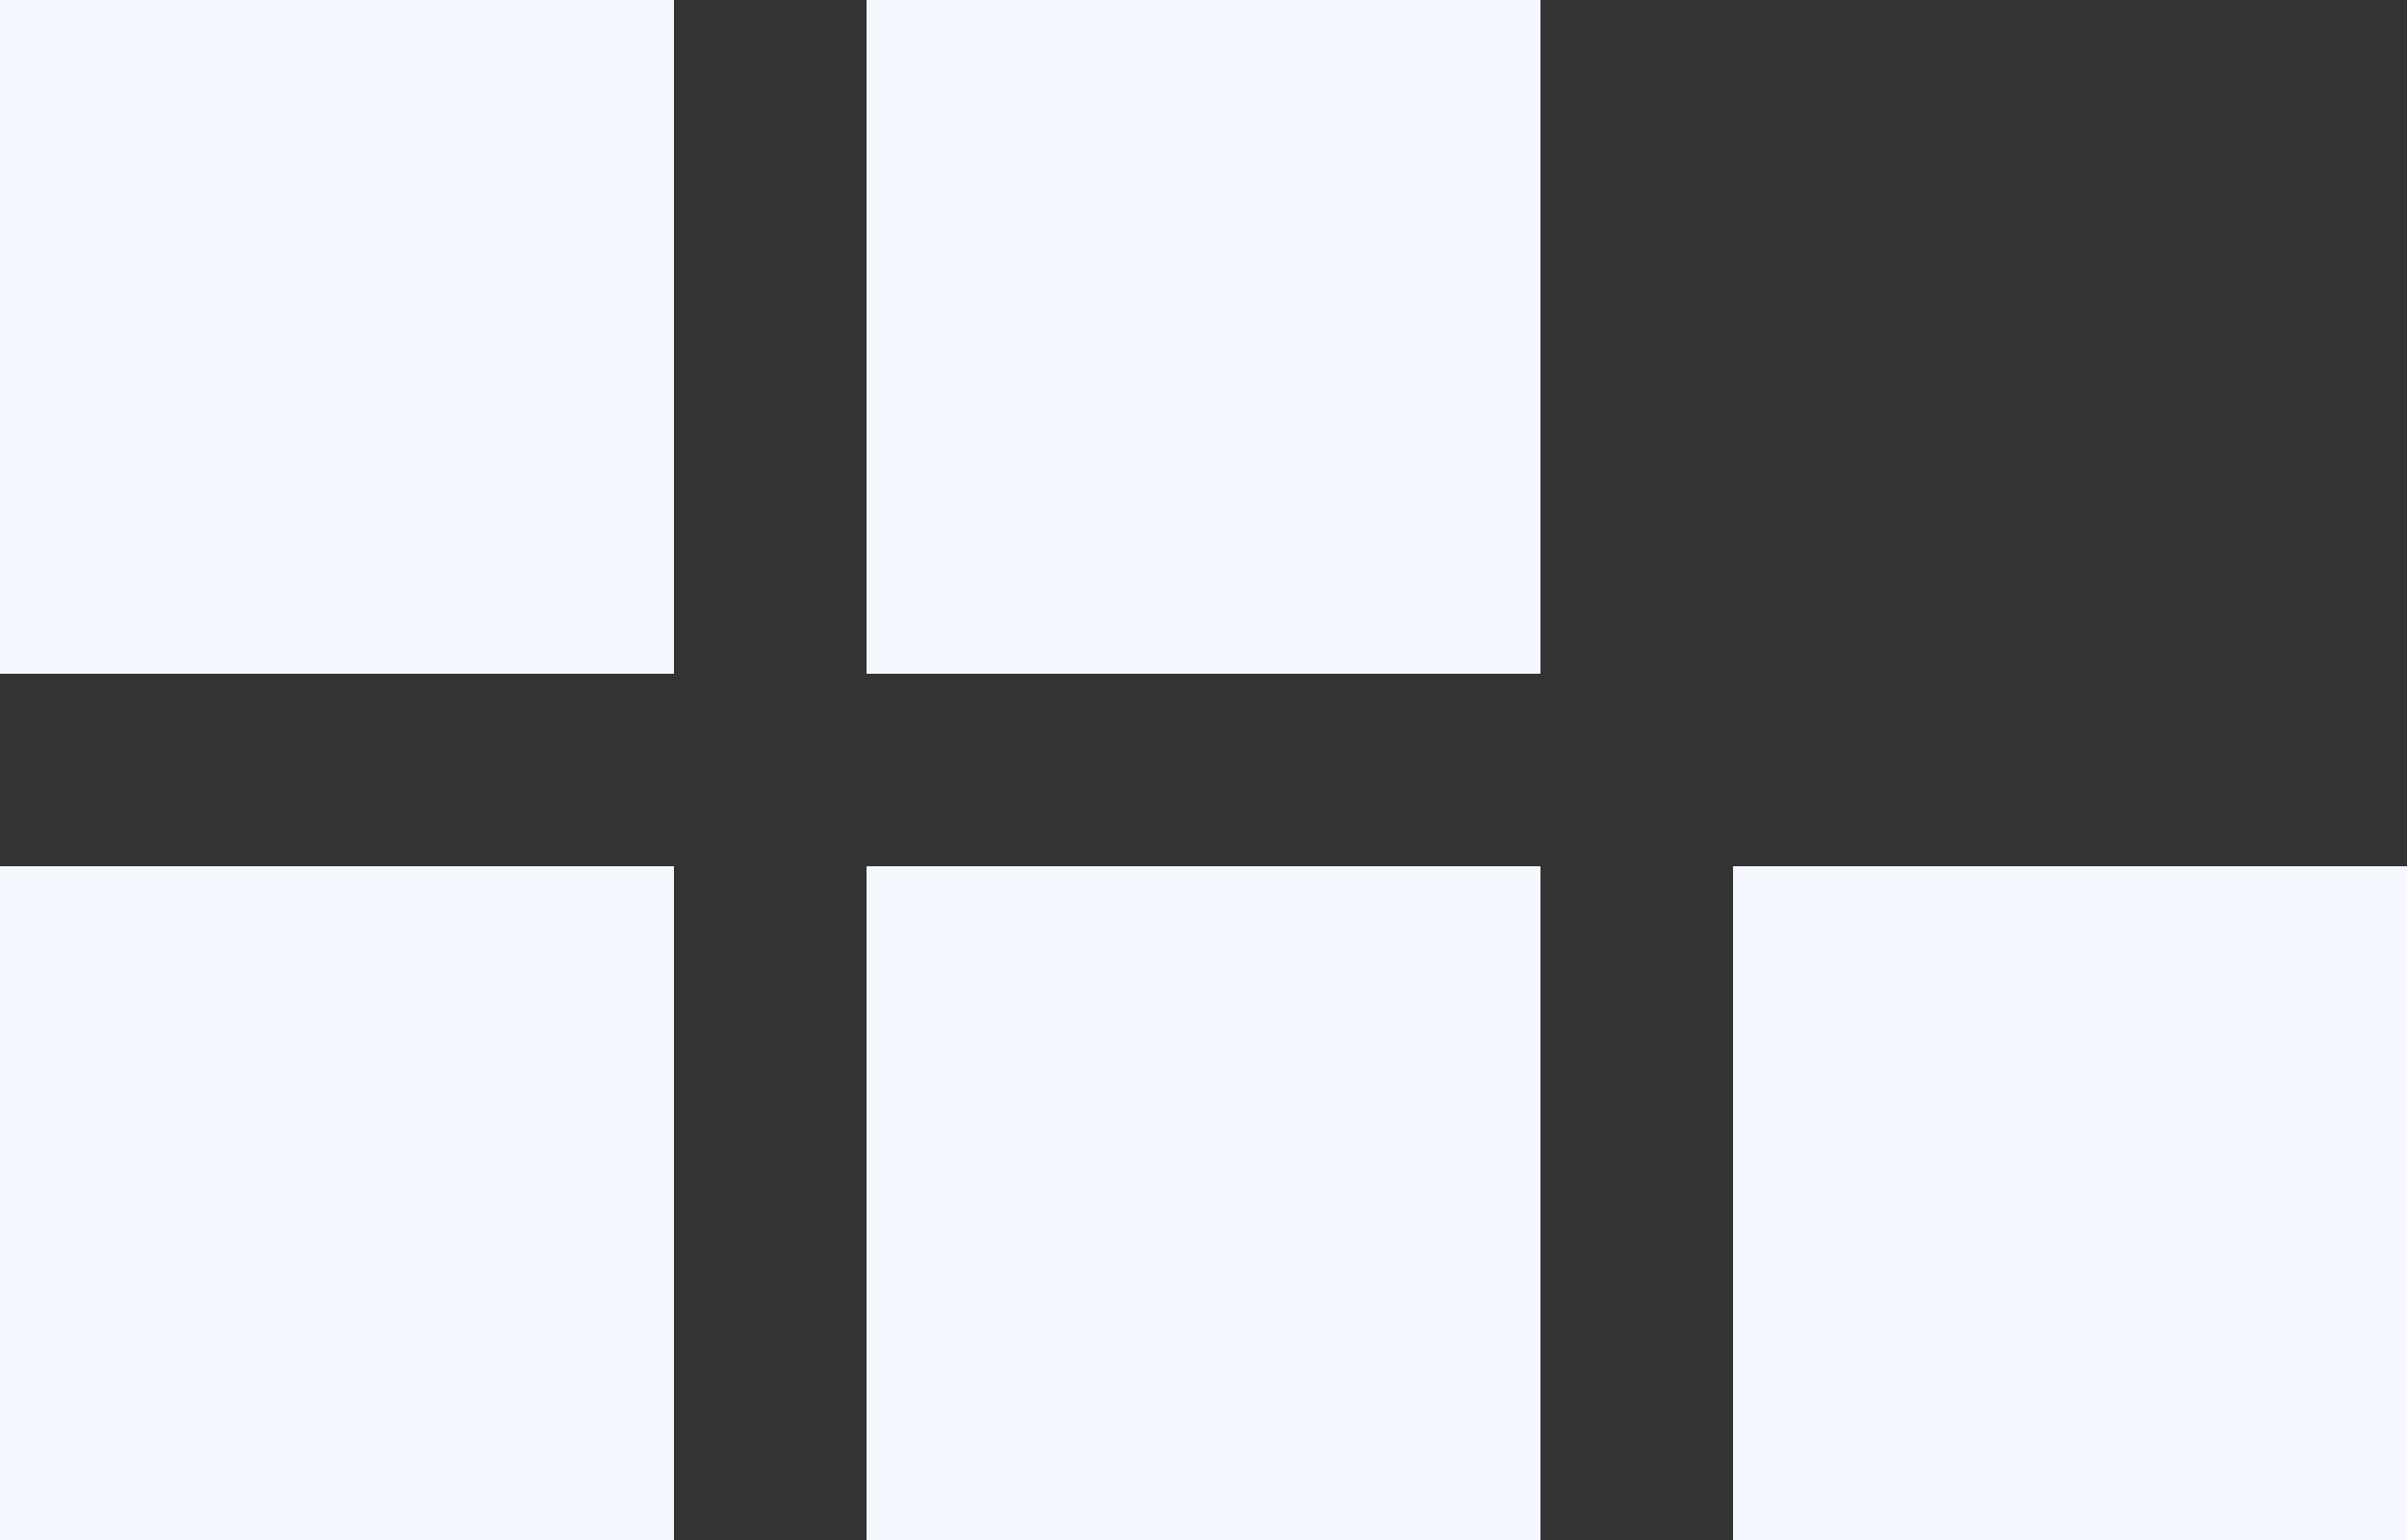
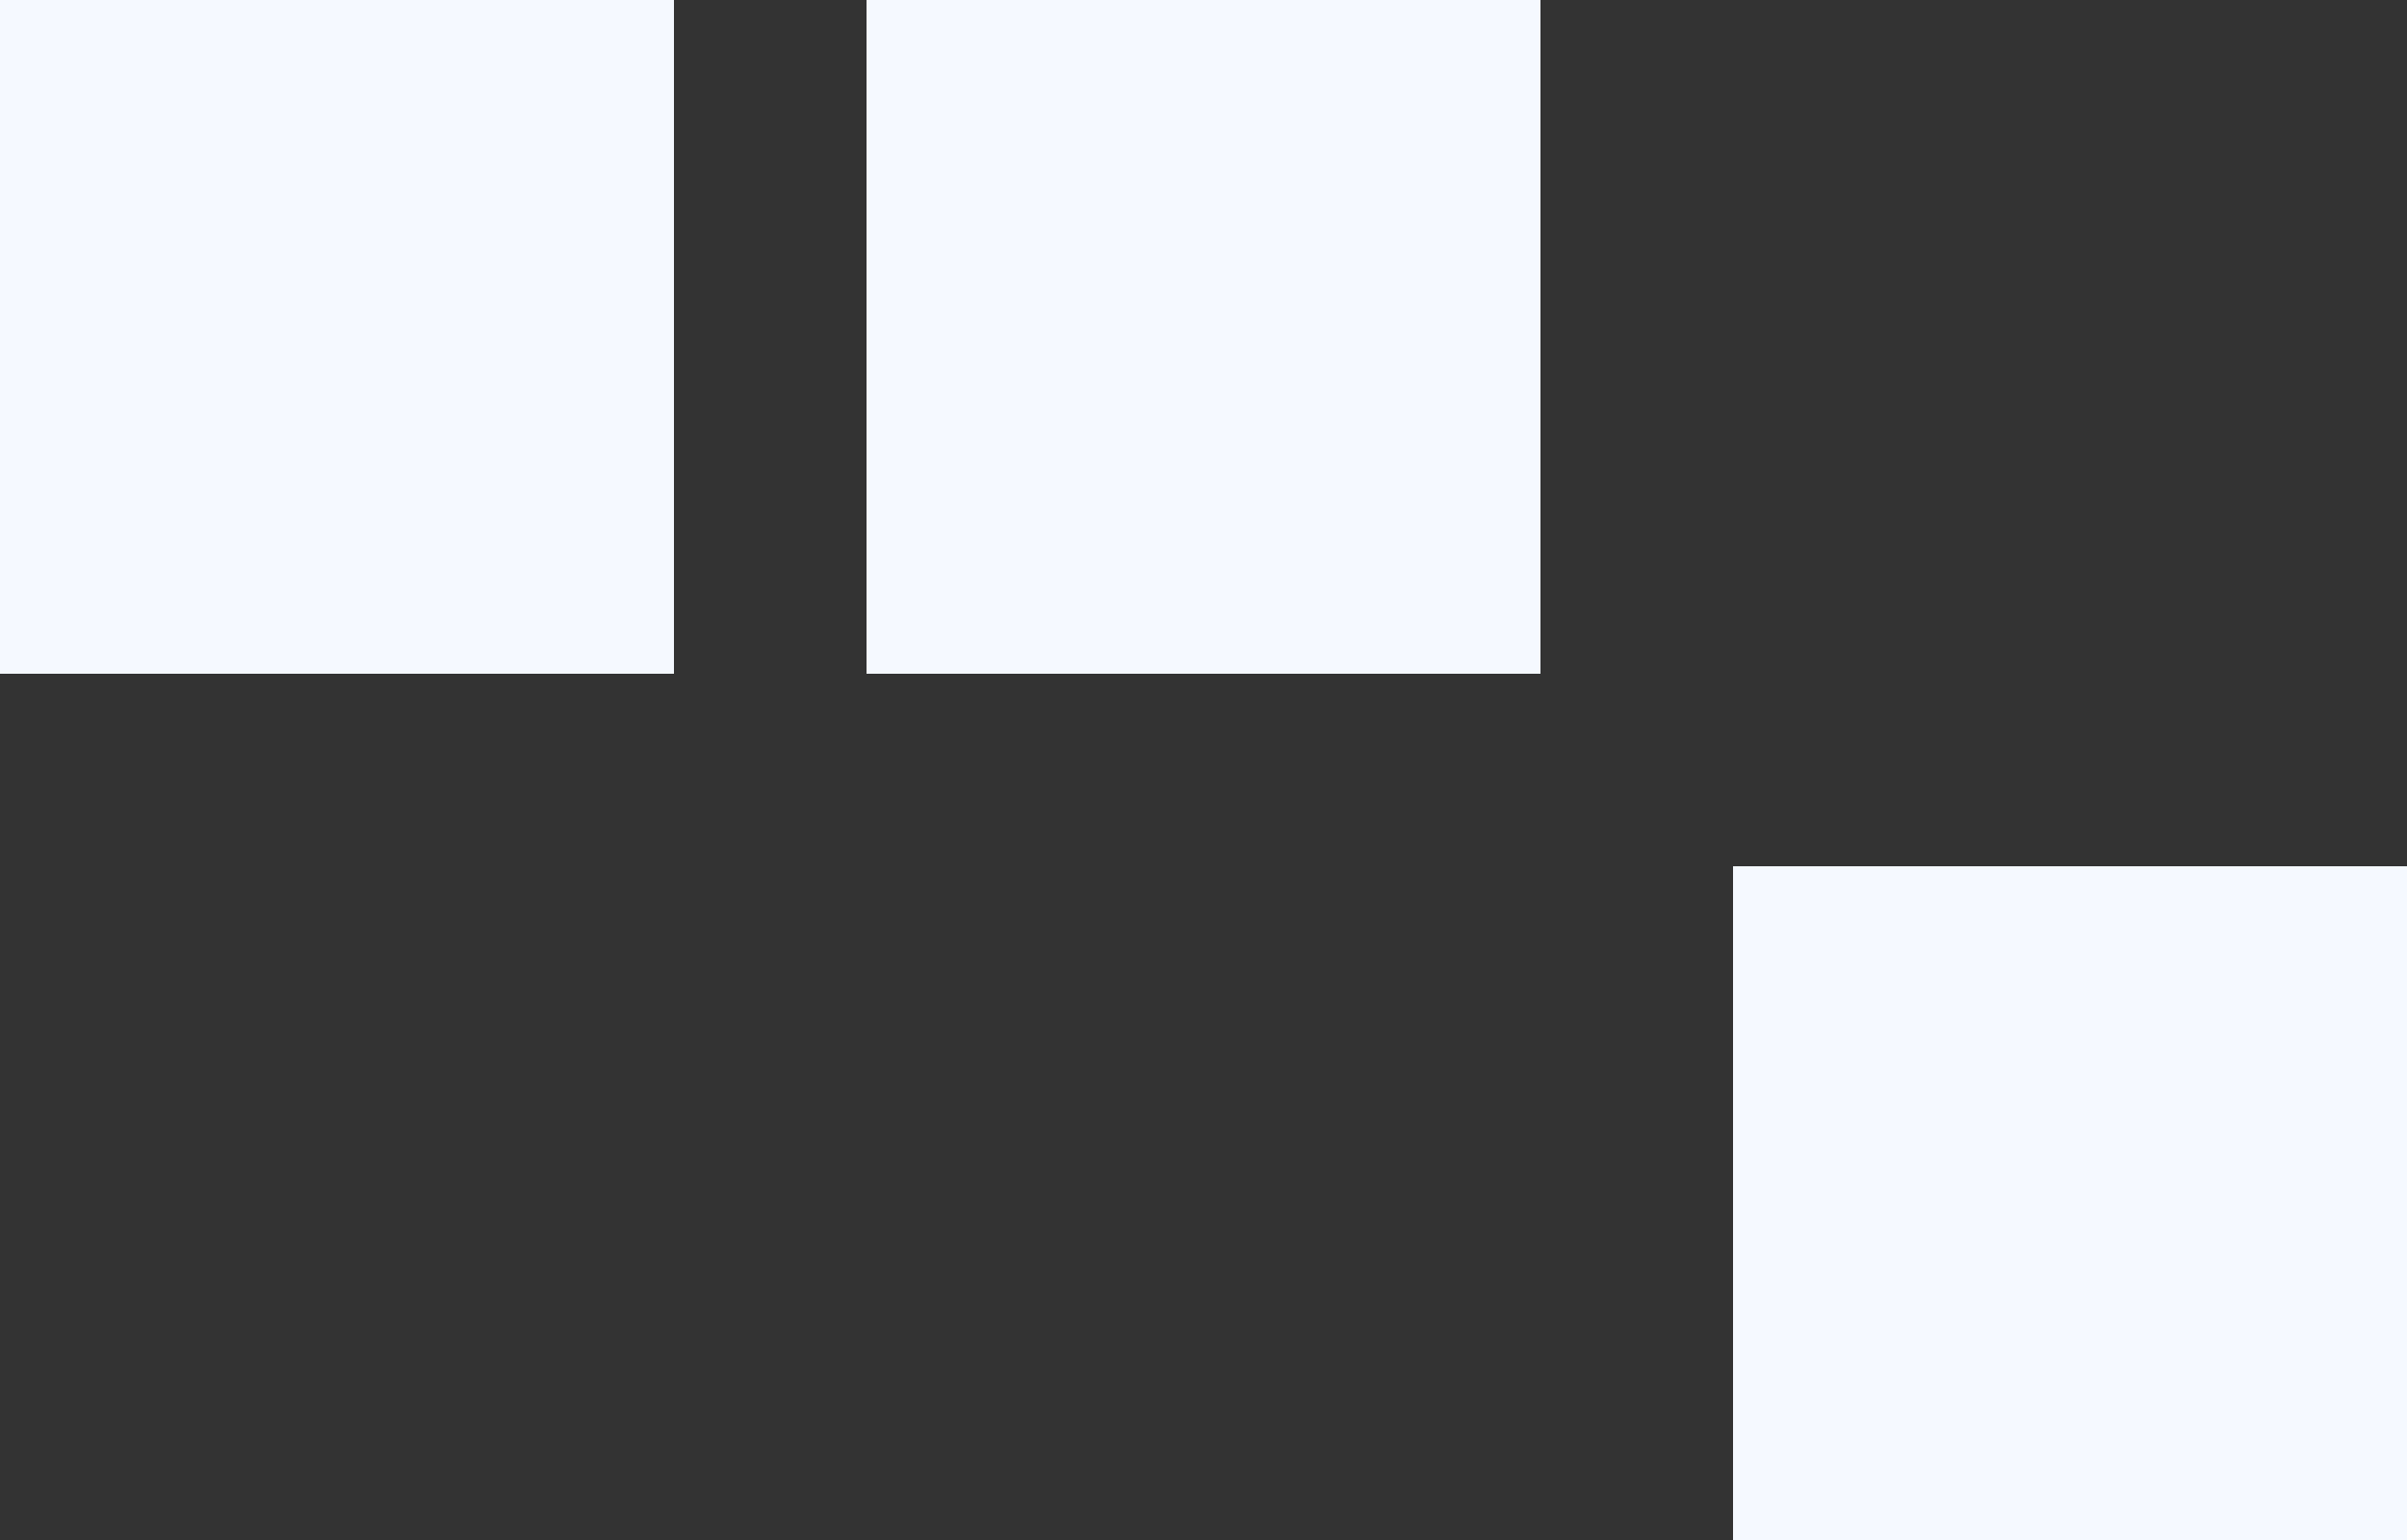
<svg xmlns="http://www.w3.org/2000/svg" width="25" height="16" viewBox="0 0 25 16" fill="none">
  <rect x="0" y="0" width="25" height="16" fill="#333333" stroke="none" />
  <rect x="18" y="9" width="7" height="7" fill="#F5F9FF" />
  <rect width="7" height="7" fill="#F5F9FF" />
-   <rect y="9" width="7" height="7" fill="#F5F9FF" />
  <rect x="9" width="7" height="7" fill="#F5F9FF" />
-   <rect x="9" y="9" width="7" height="7" fill="#F5F9FF" />
</svg>